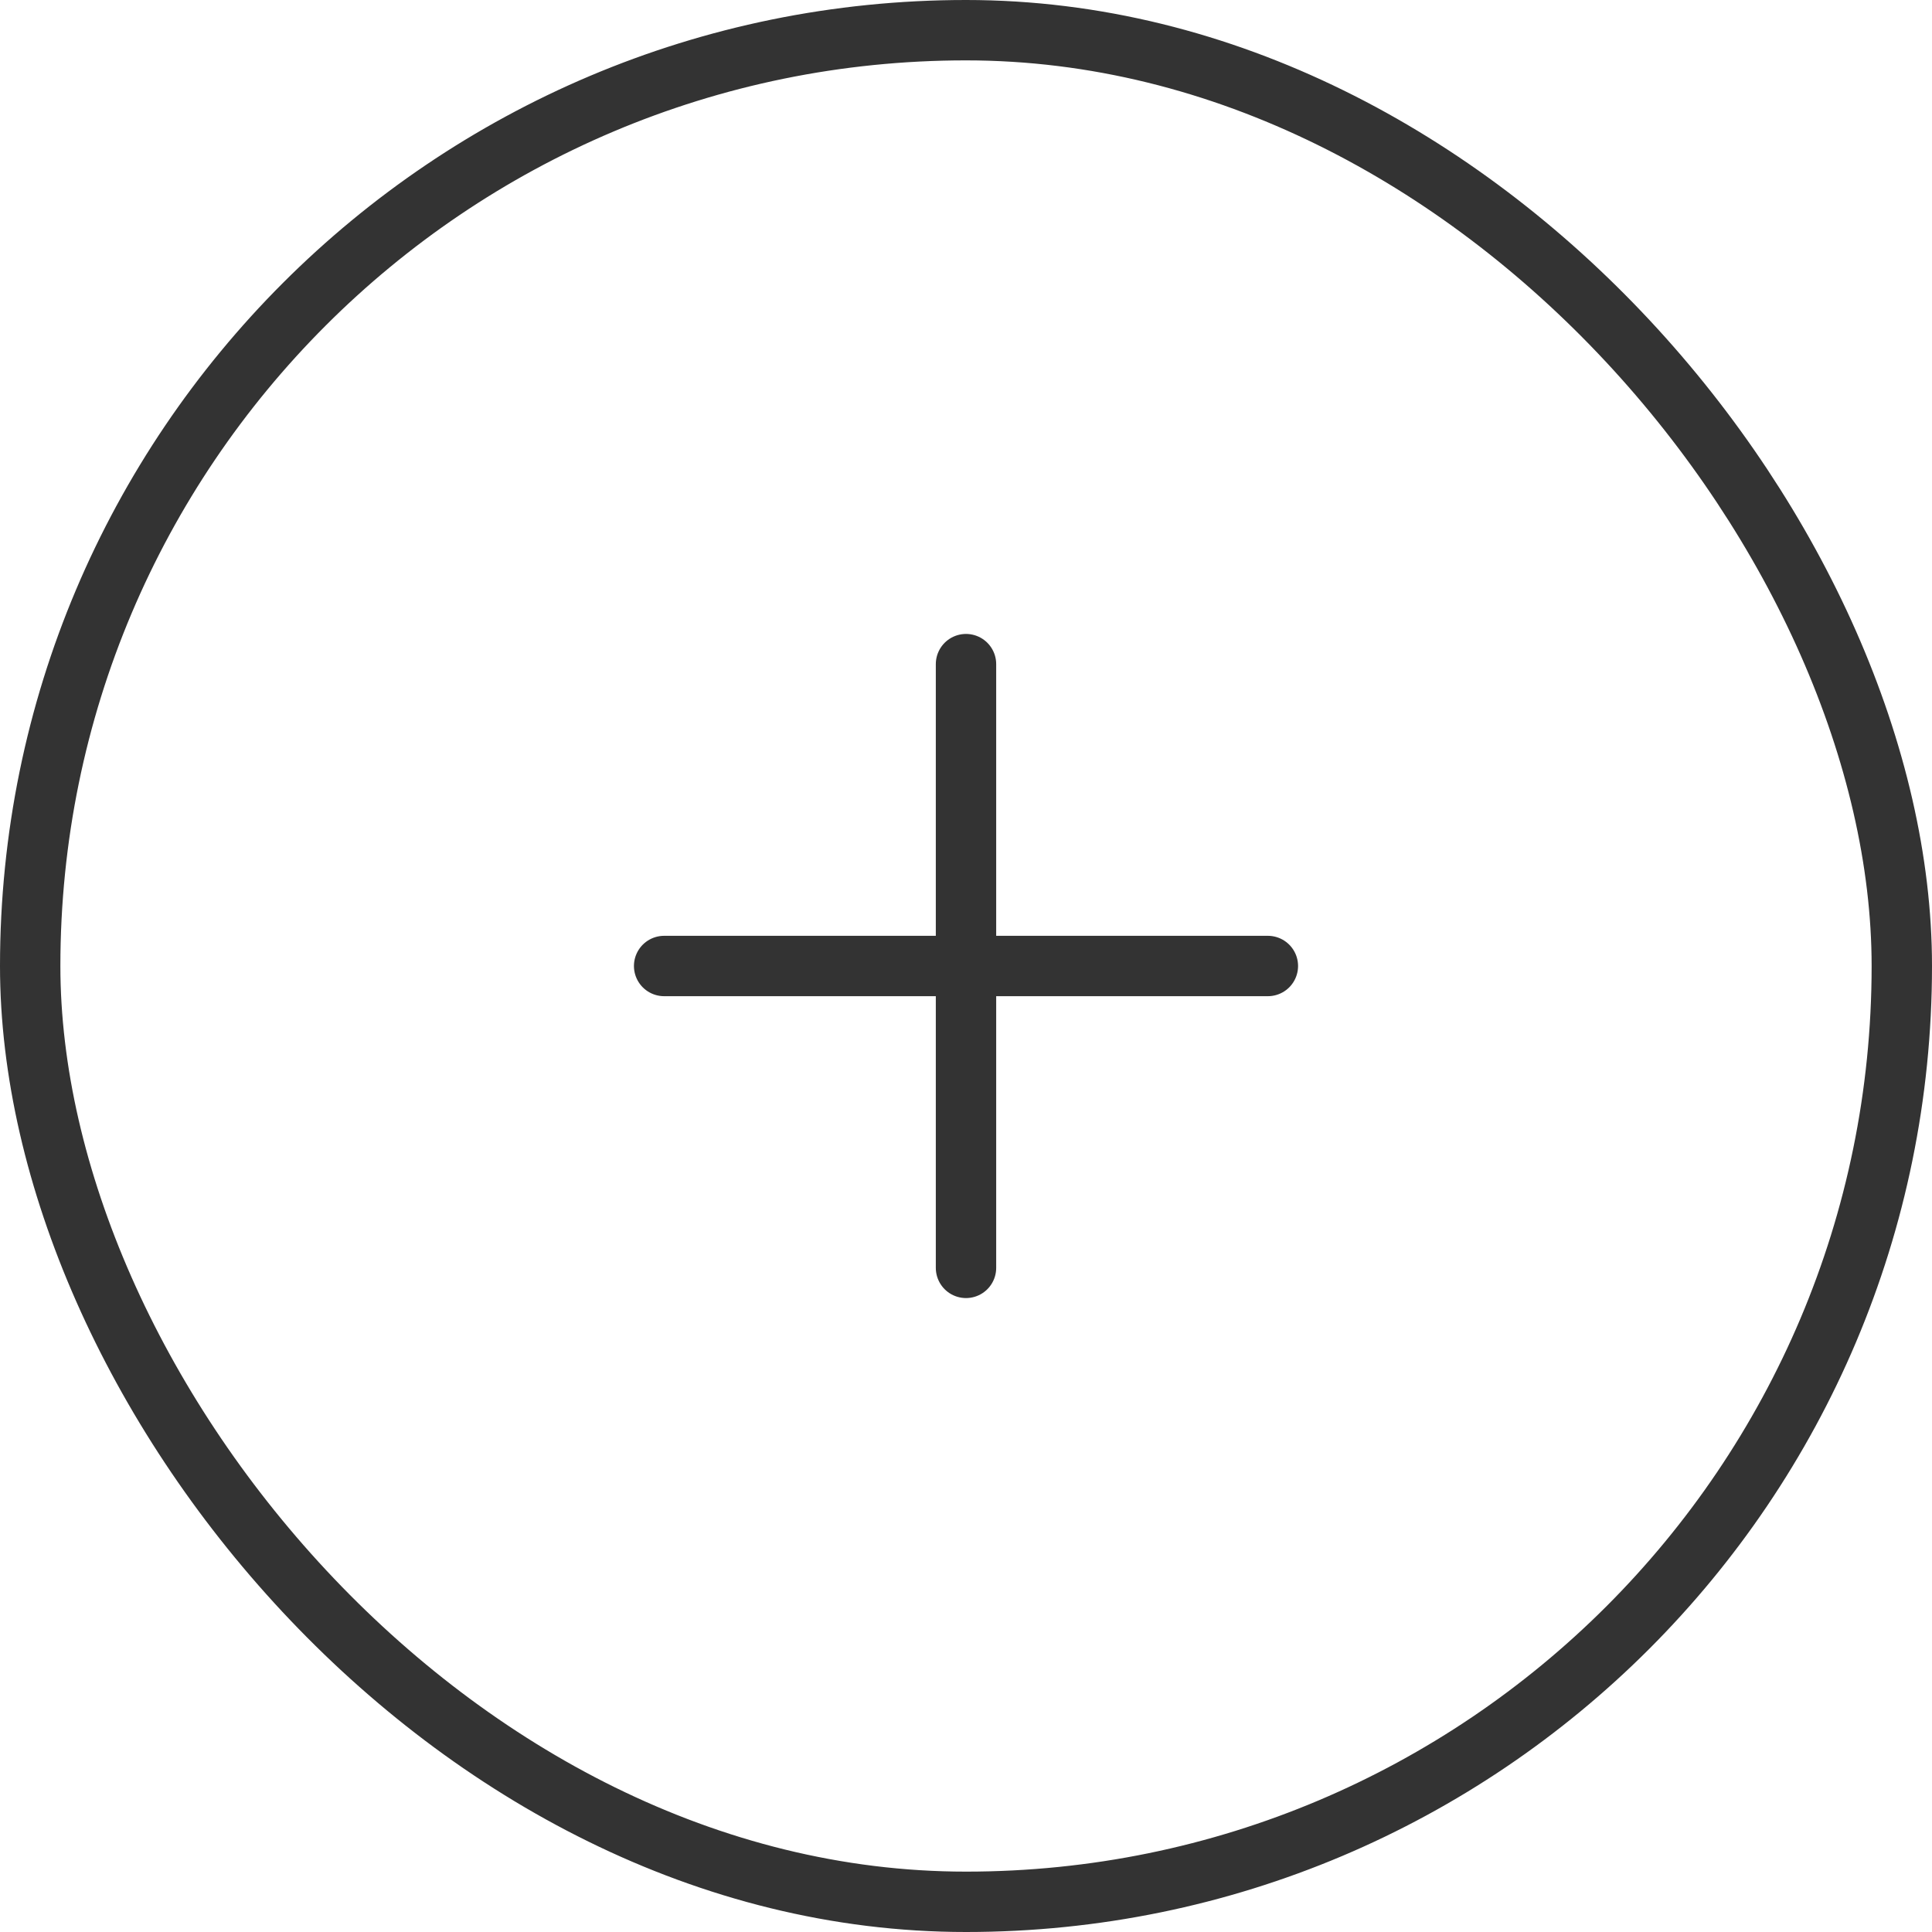
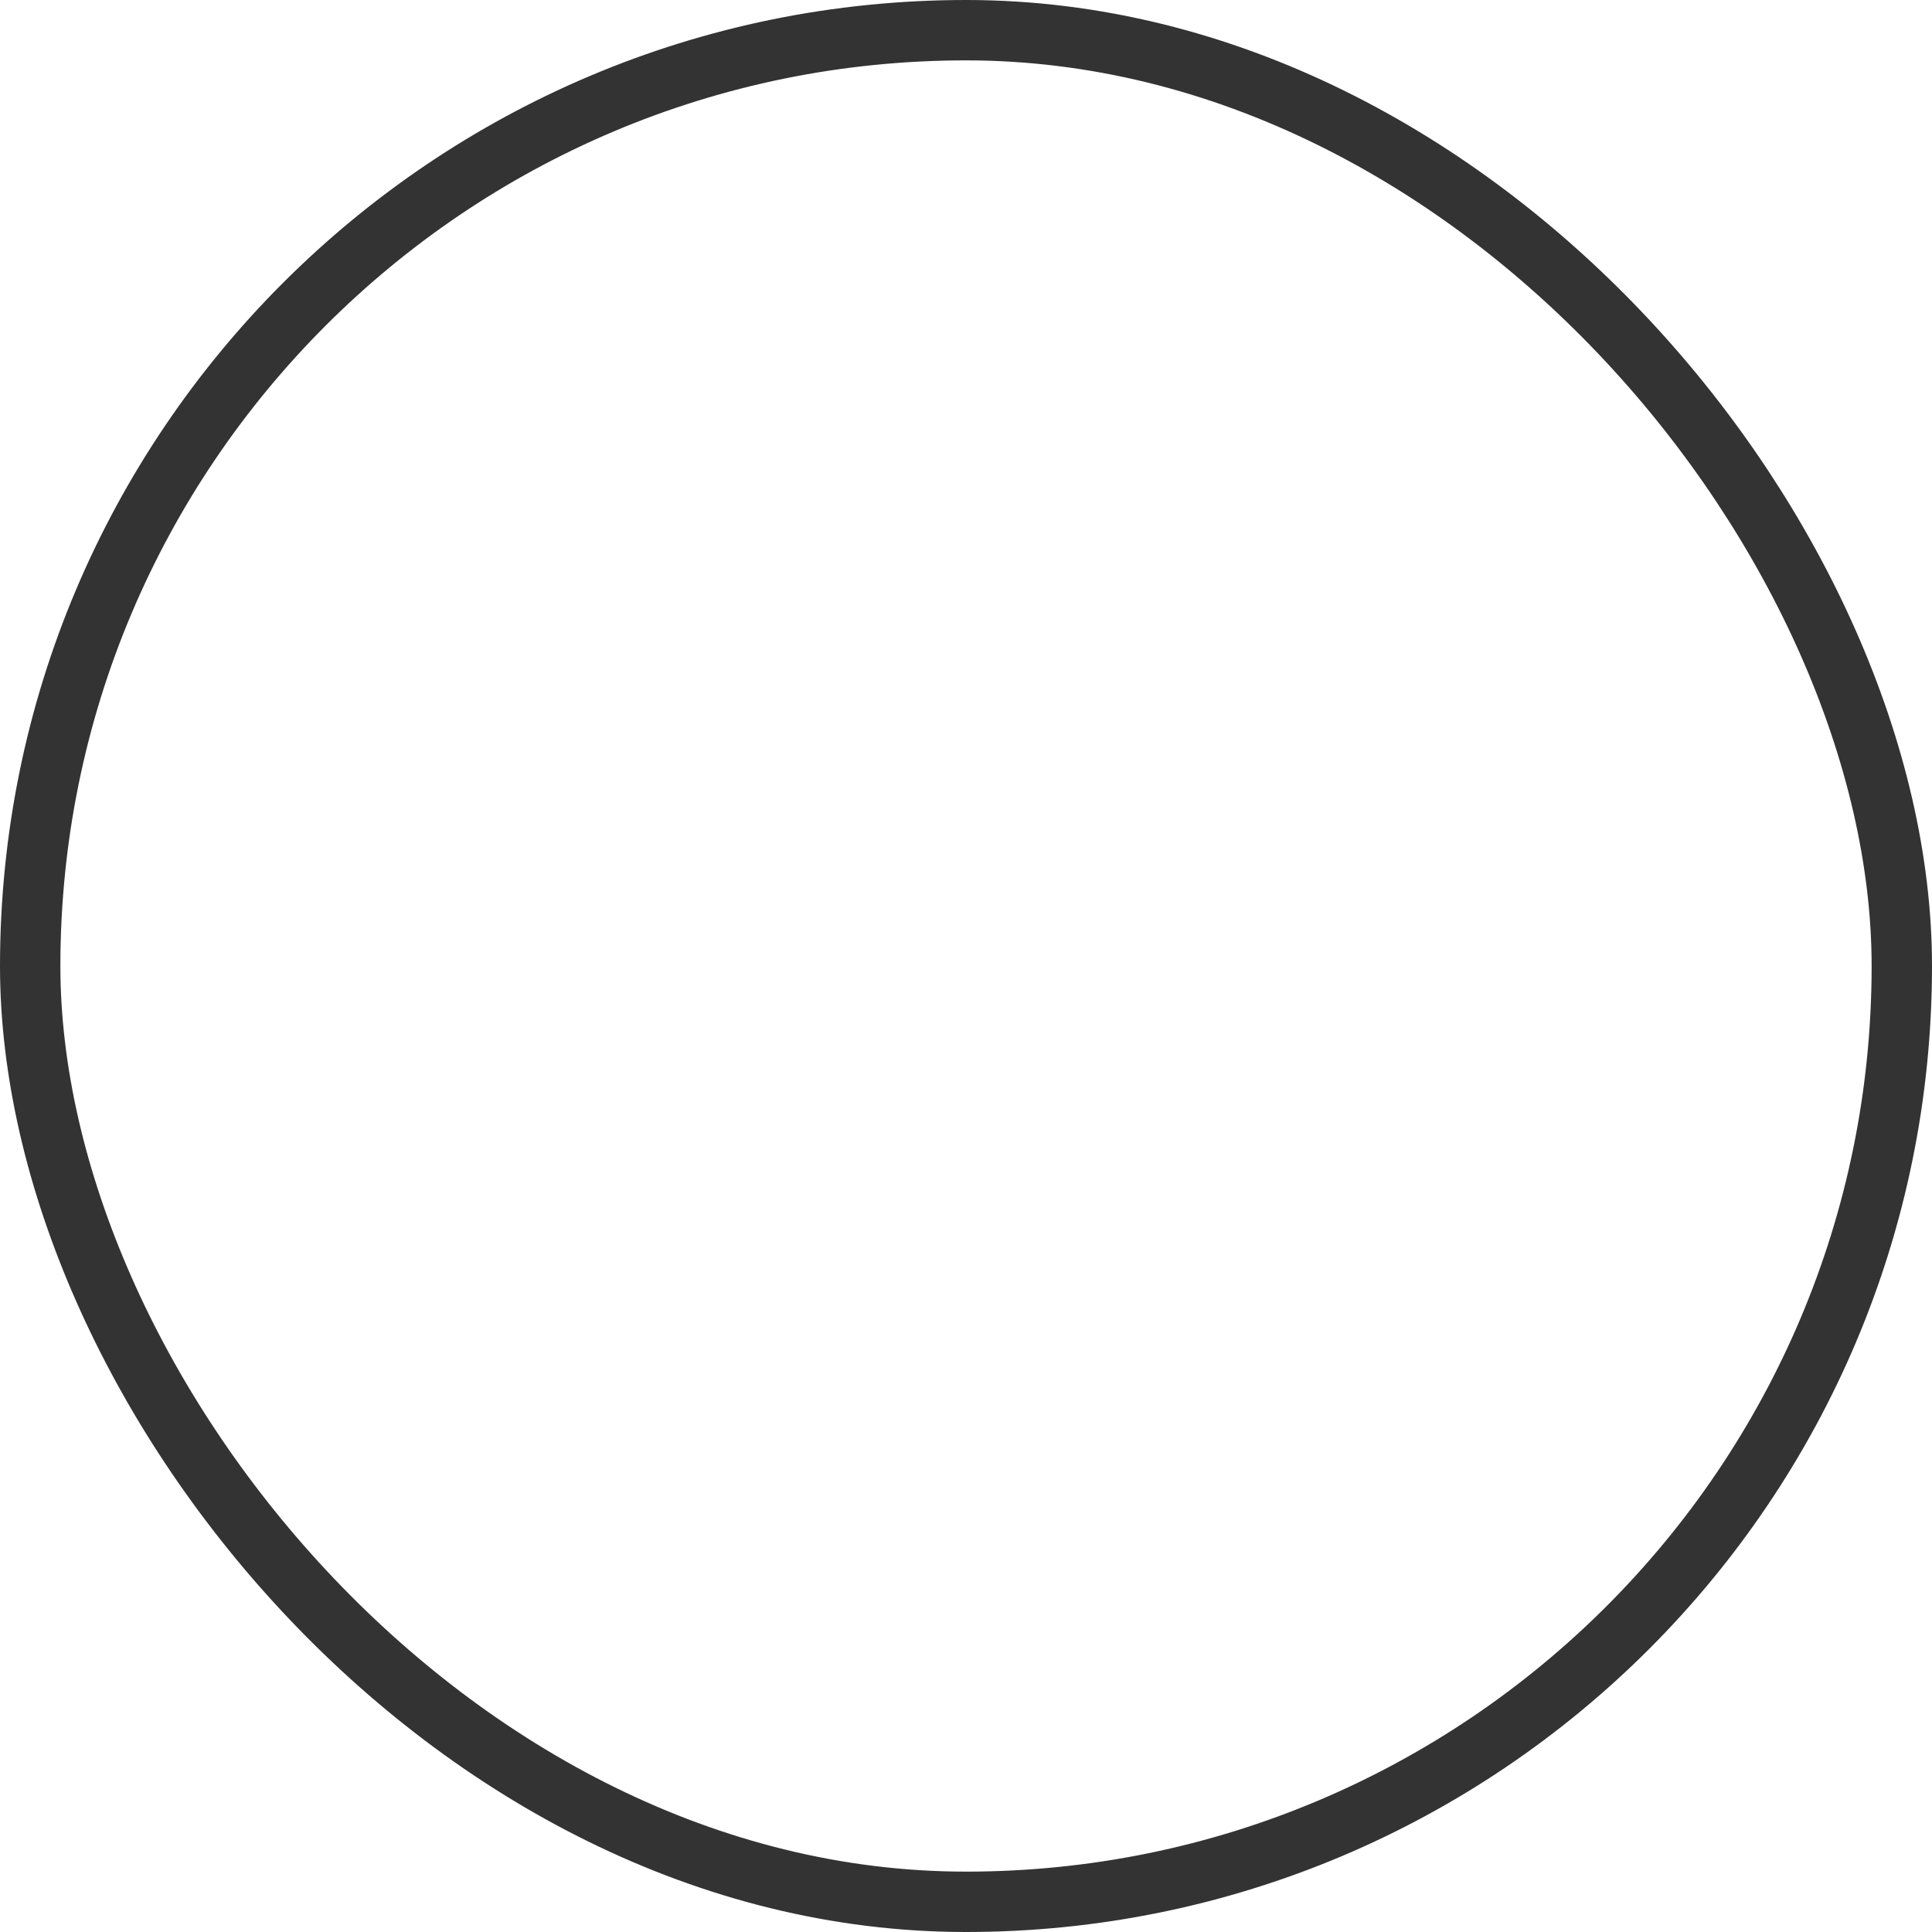
<svg xmlns="http://www.w3.org/2000/svg" fill="none" height="48" viewBox="0 0 48 48" width="48">
  <g stroke="#333" stroke-width="1.5">
    <rect height="46.5" rx="23.25" width="46.5" x=".75" y=".75" />
-     <path d="m24 16.5v15m7.5-7.5h-15" stroke-linecap="round" stroke-linejoin="round" />
  </g>
</svg>